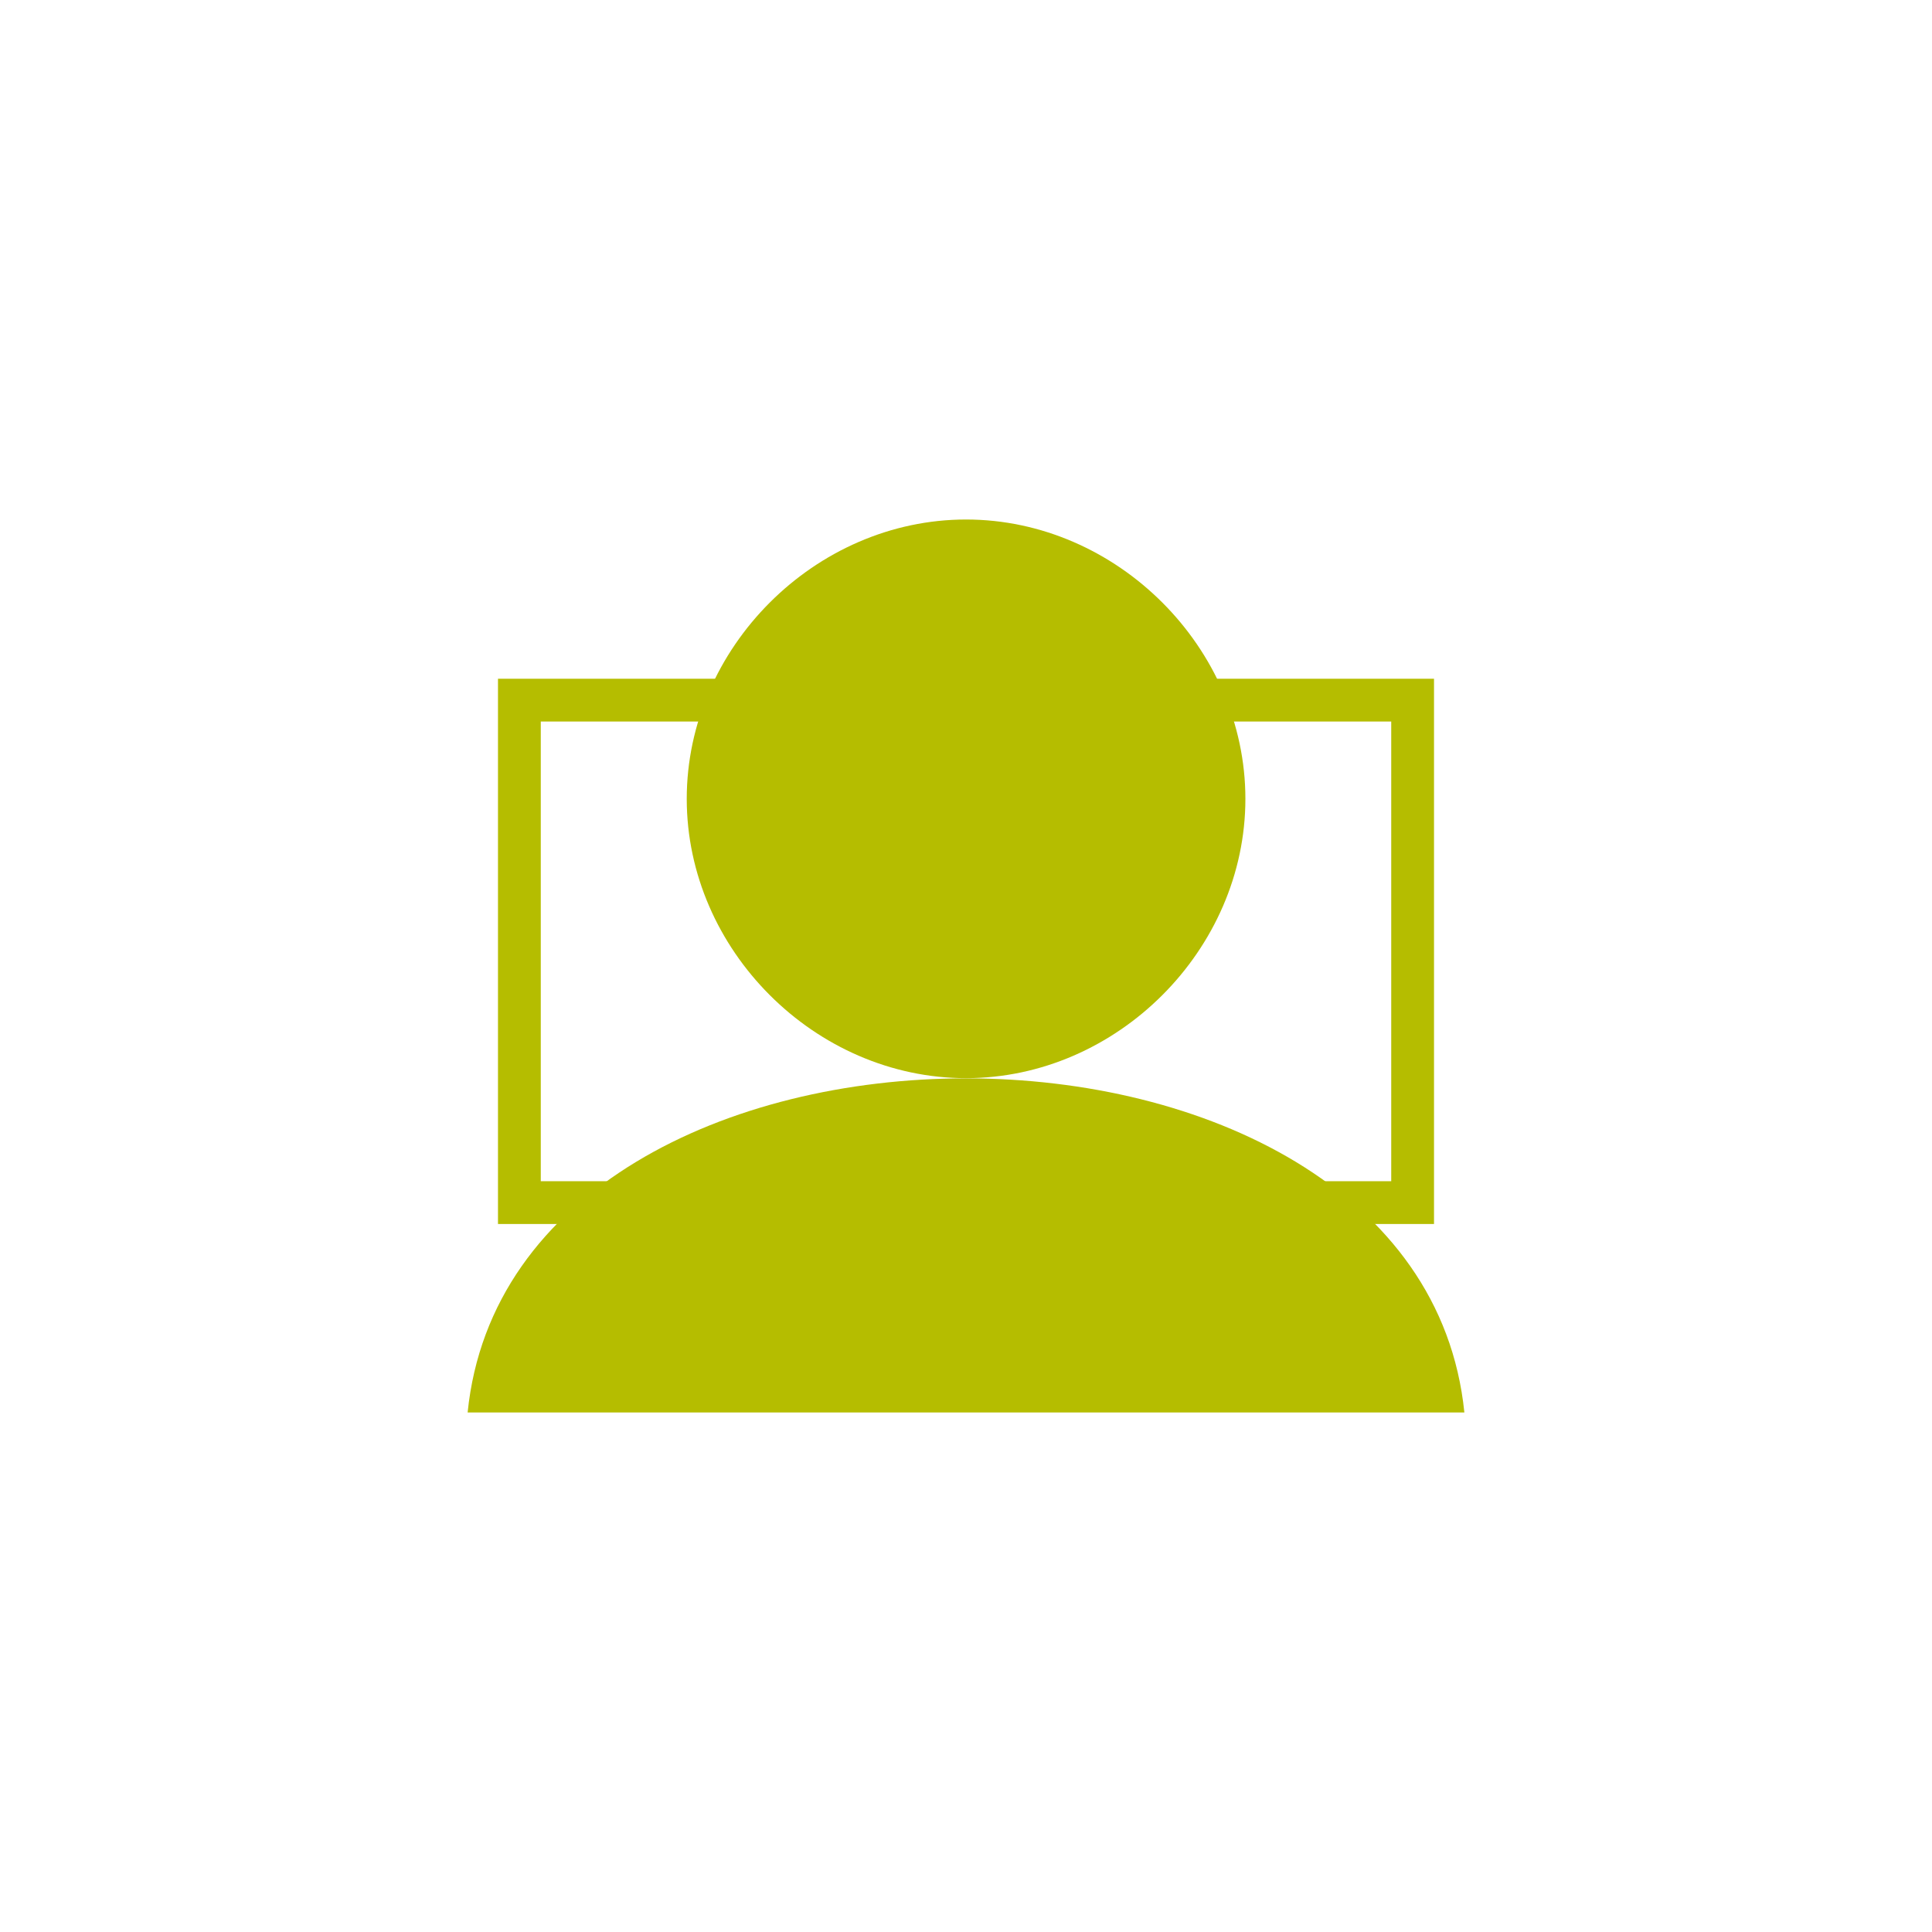
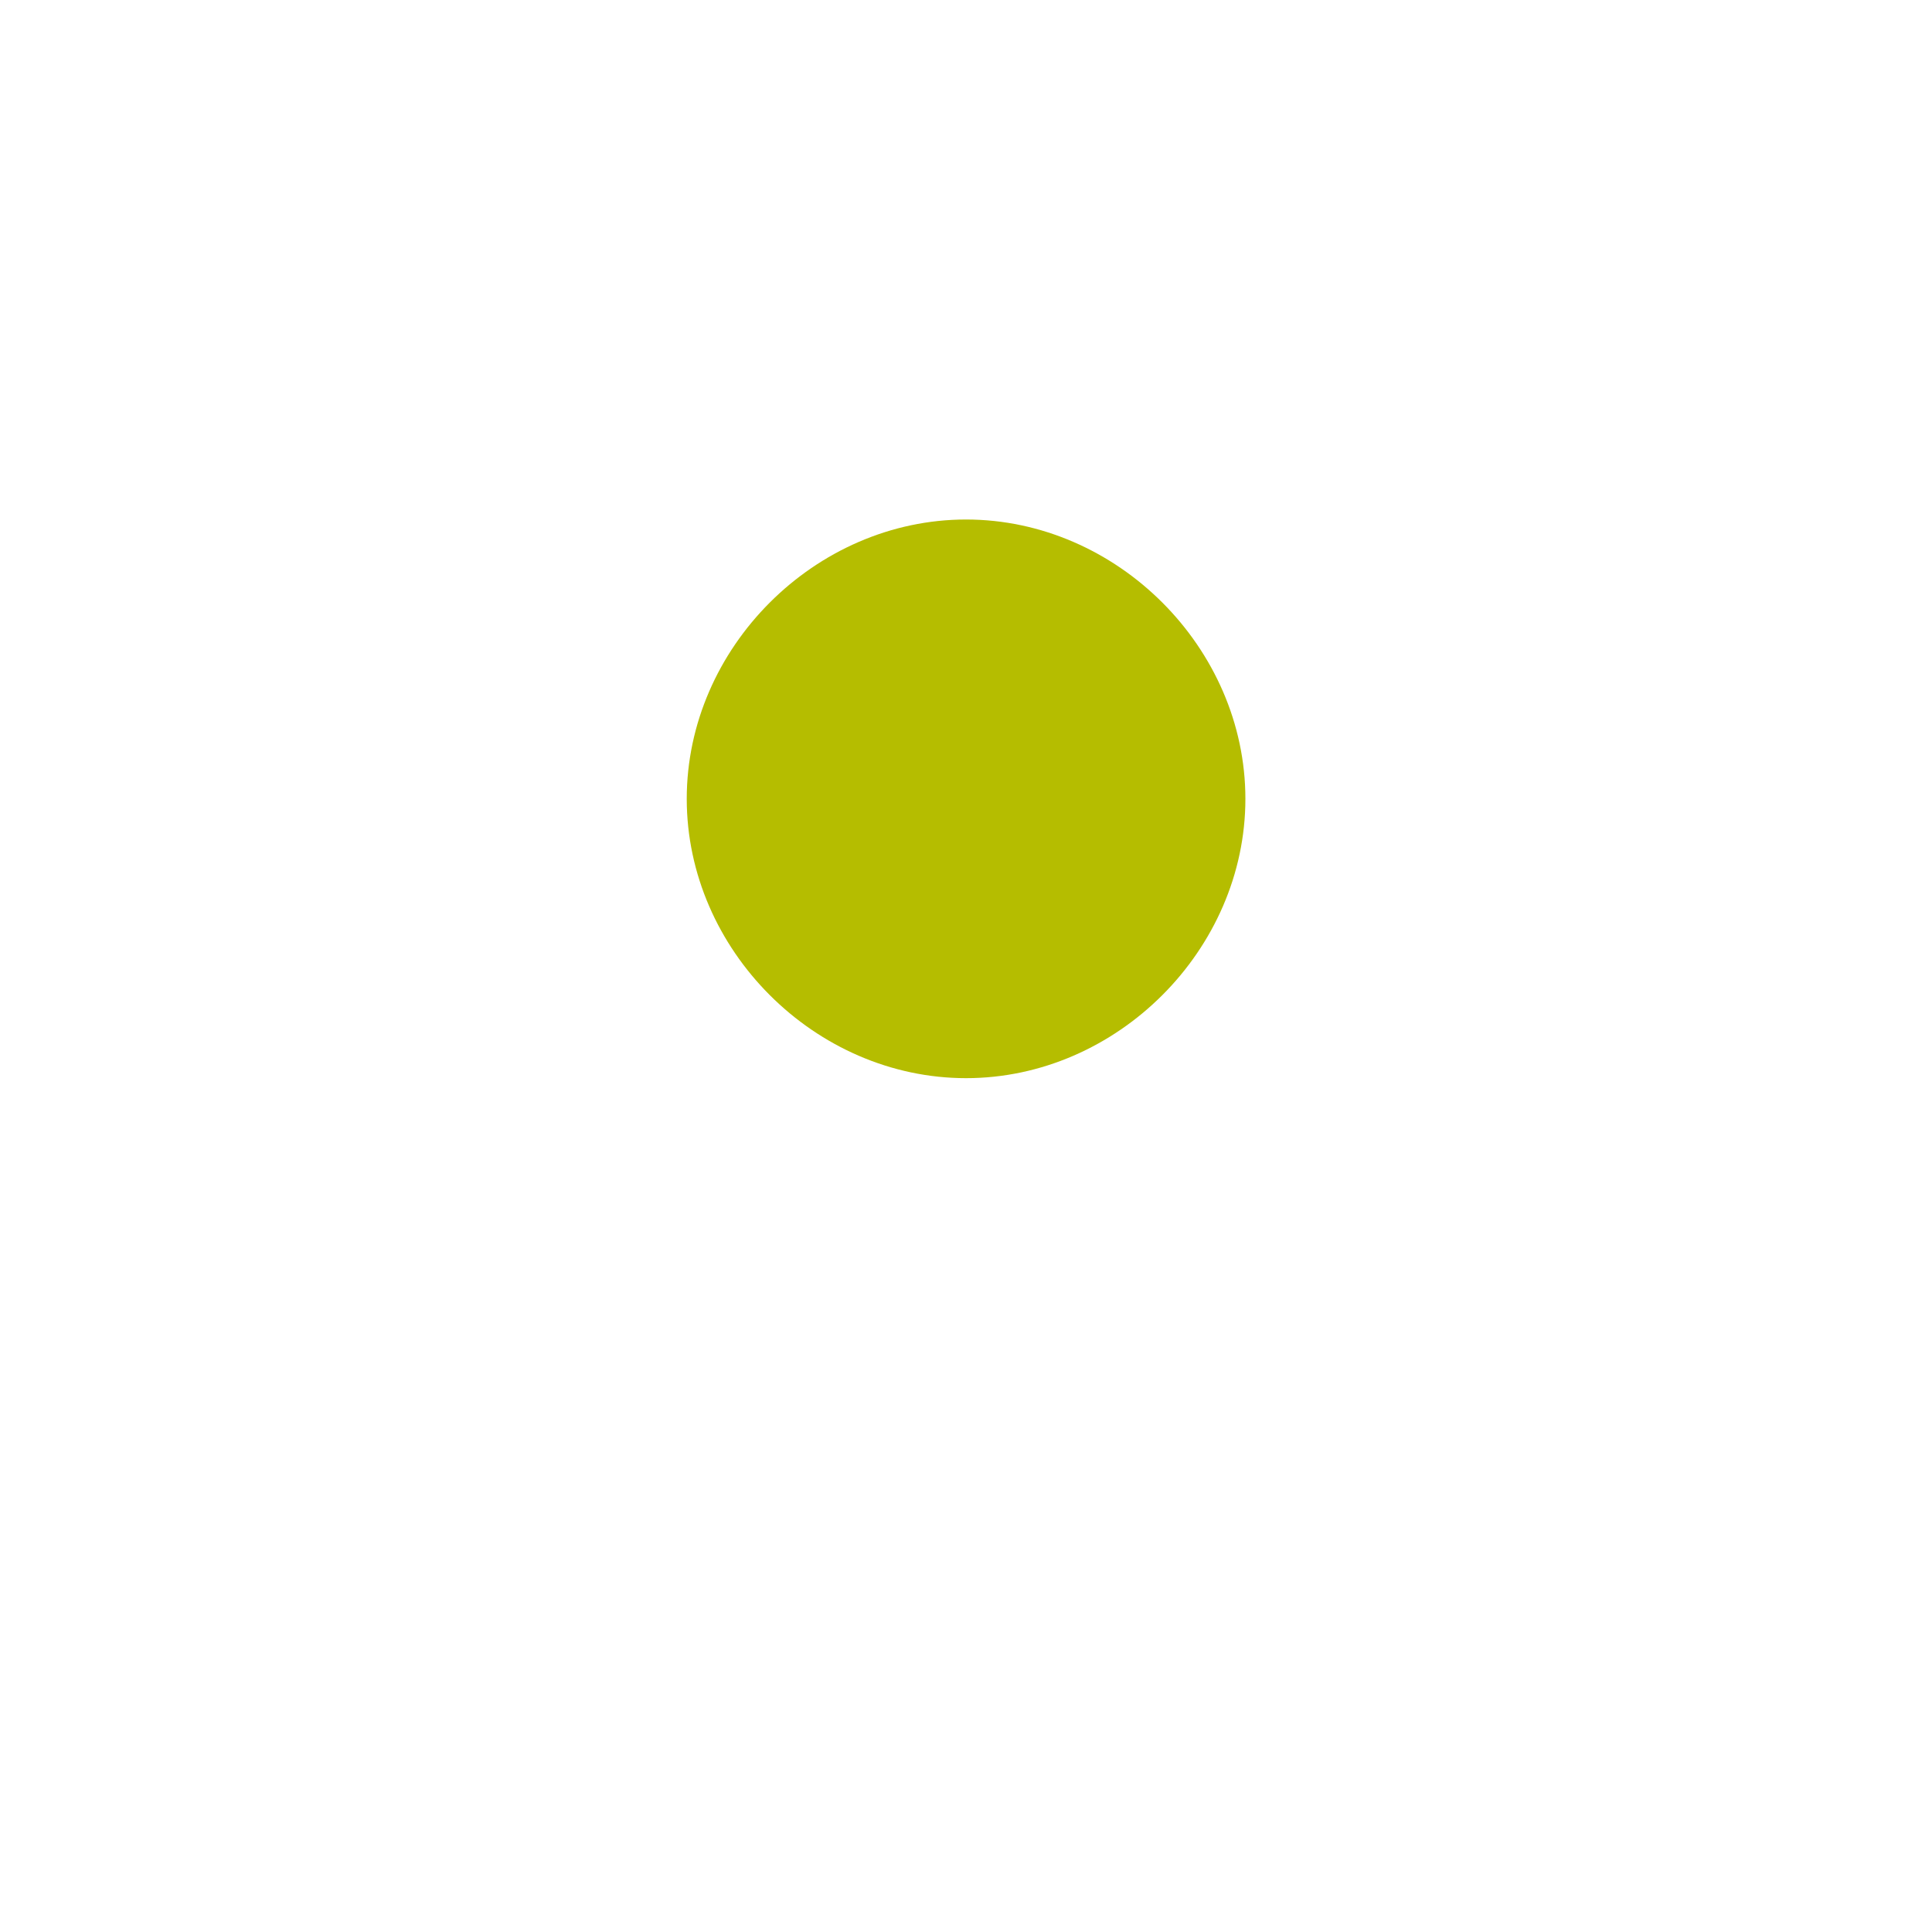
<svg xmlns="http://www.w3.org/2000/svg" id="Layer_2" viewBox="0 0 148.57 148.57">
  <defs>
    <style>
      .cls-1, .cls-2 {
        fill: none;
      }

      .cls-2 {
        stroke: #b5bd00;
        stroke-miterlimit: 10;
        stroke-width: 3.29px;
      }

      .cls-3 {
        fill: #b5bd00;
        fill-rule: evenodd;
      }
    </style>
  </defs>
  <g id="Layer_1-2">
    <g>
-       <rect class="cls-1" width="148.57" height="148.57" />
      <g>
-         <rect class="cls-2" x="39.94" y="53.84" width="68.69" height="38.64" />
        <g>
          <path class="cls-3" d="m74.29,39.95c11.61,0,21.48,9.87,21.48,21.48s-9.87,21.48-21.48,21.48-21.48-9.87-21.48-21.48,9.87-21.48,21.48-21.48h0Z" />
-           <path class="cls-3" d="m112.61,108.62H35.96c3.48-34.26,73.16-34.26,76.65,0Z" />
        </g>
      </g>
    </g>
  </g>
</svg>